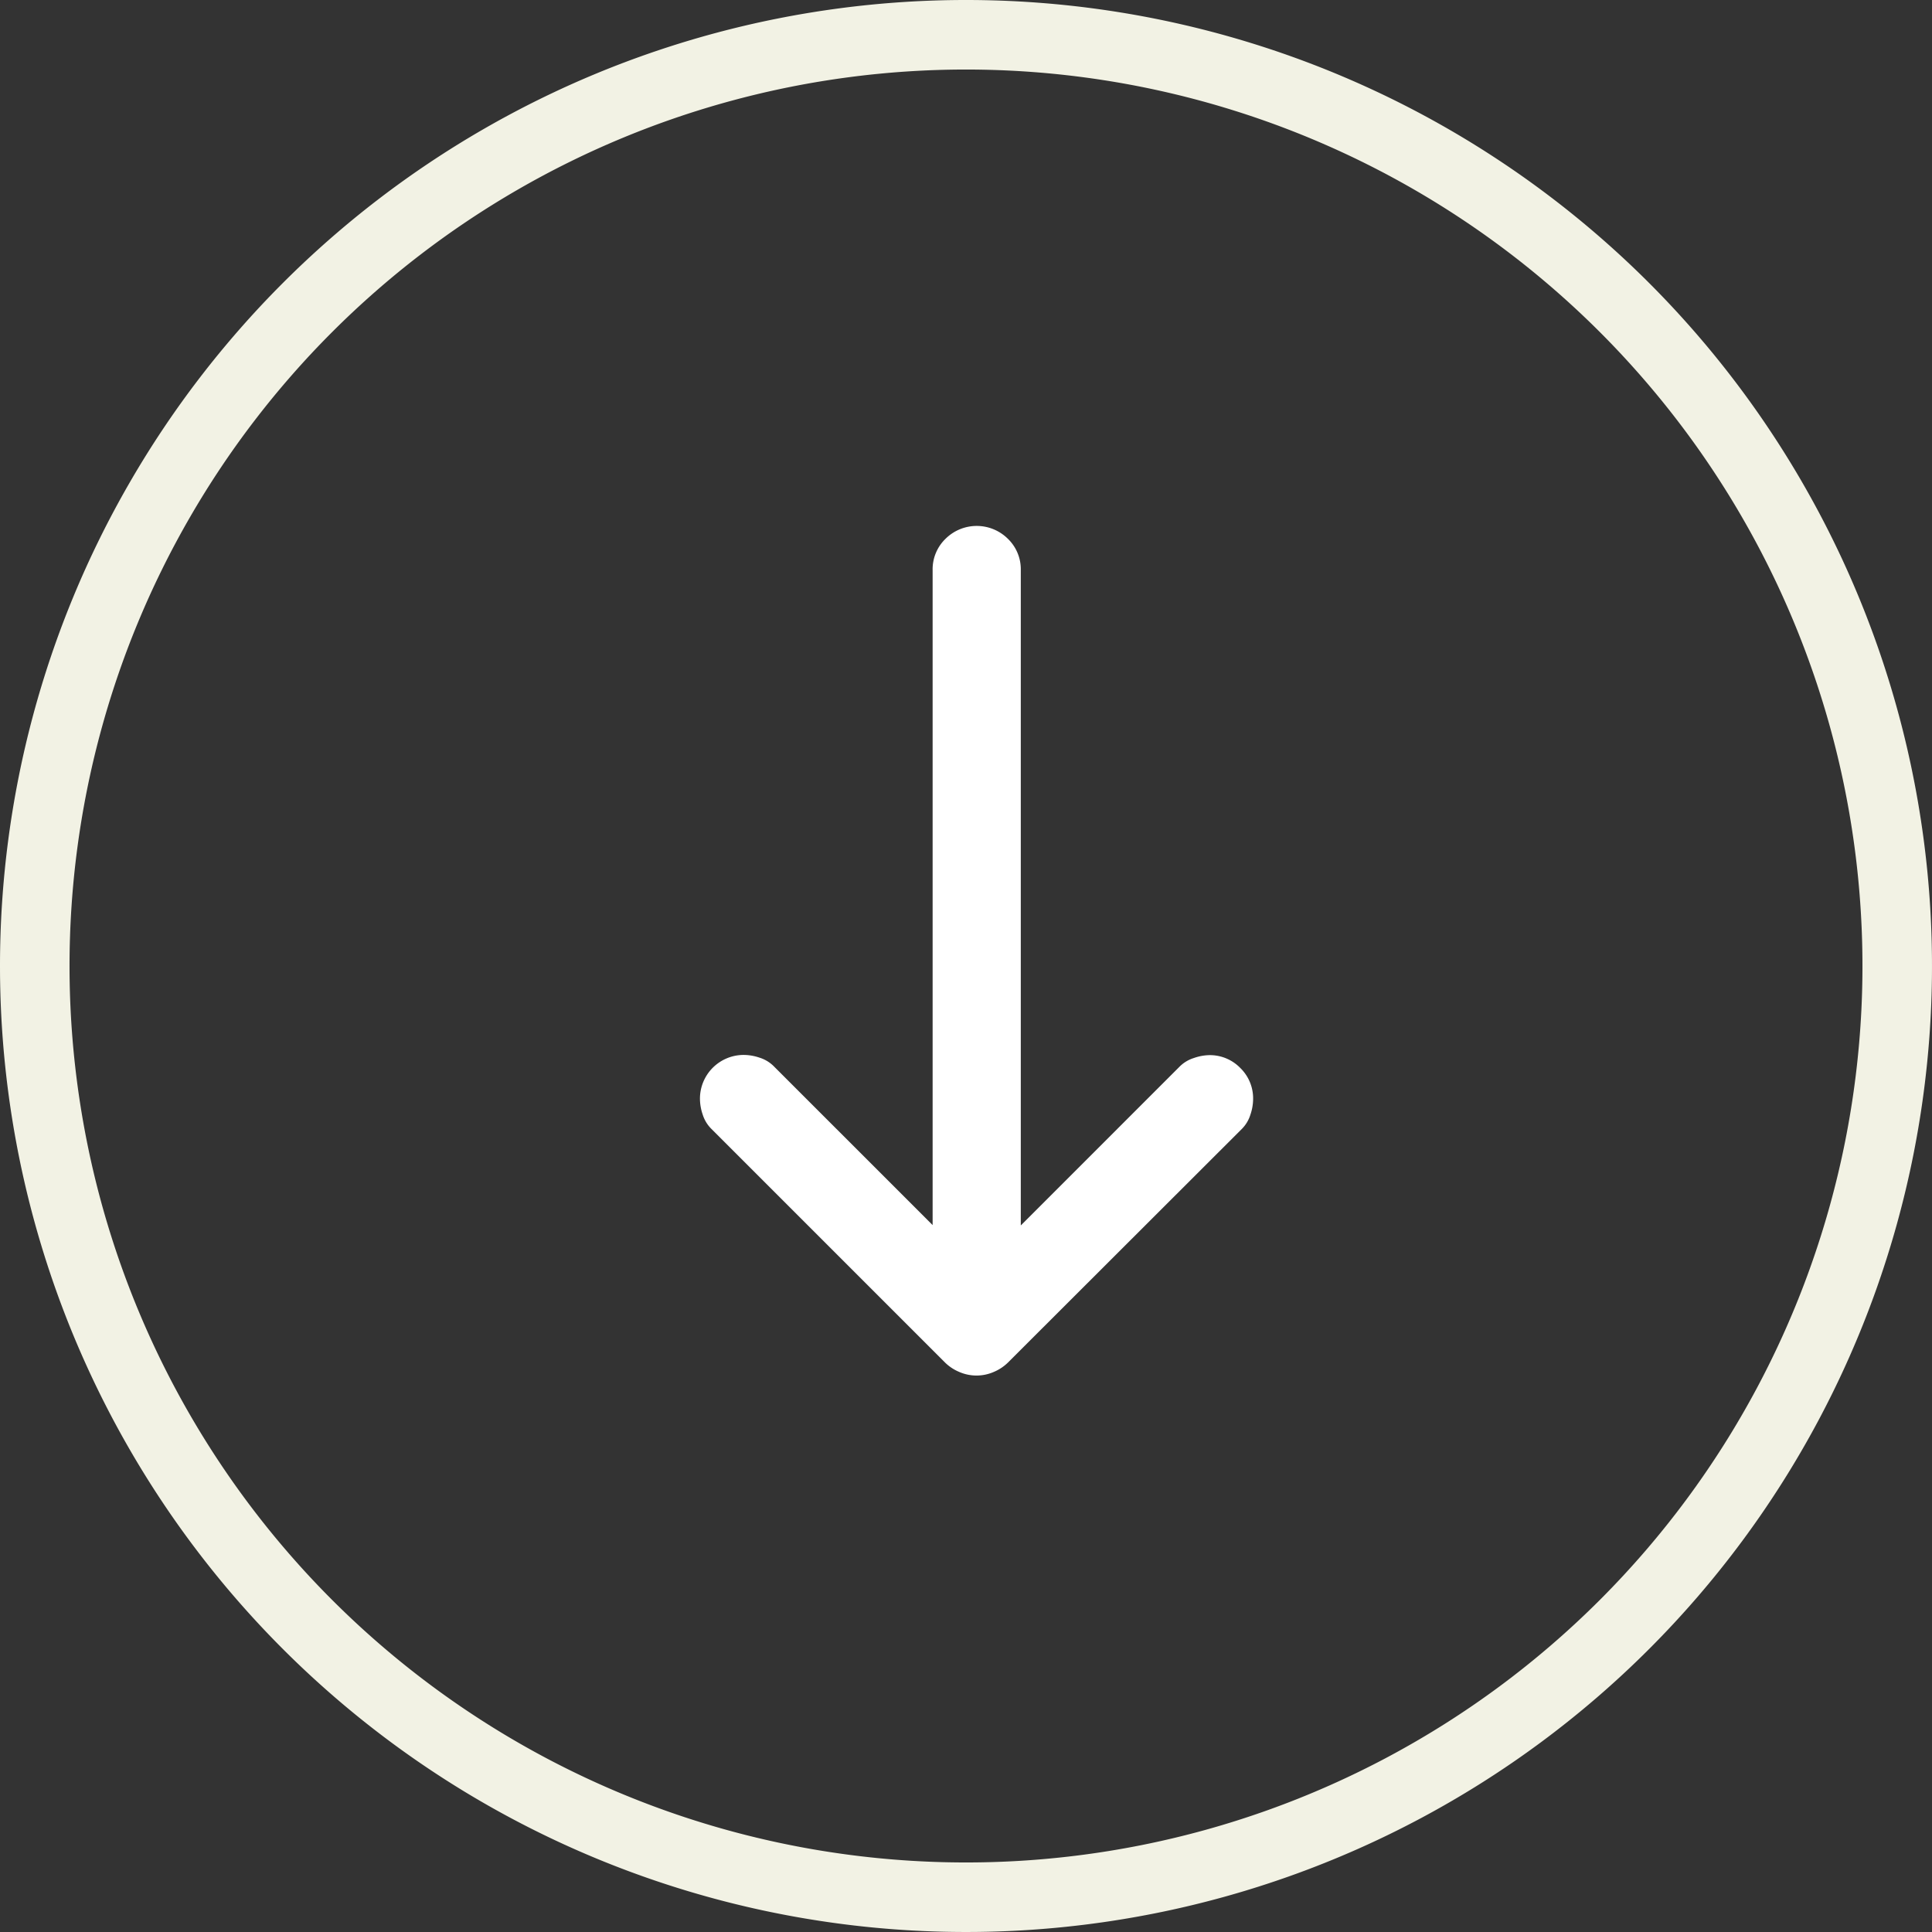
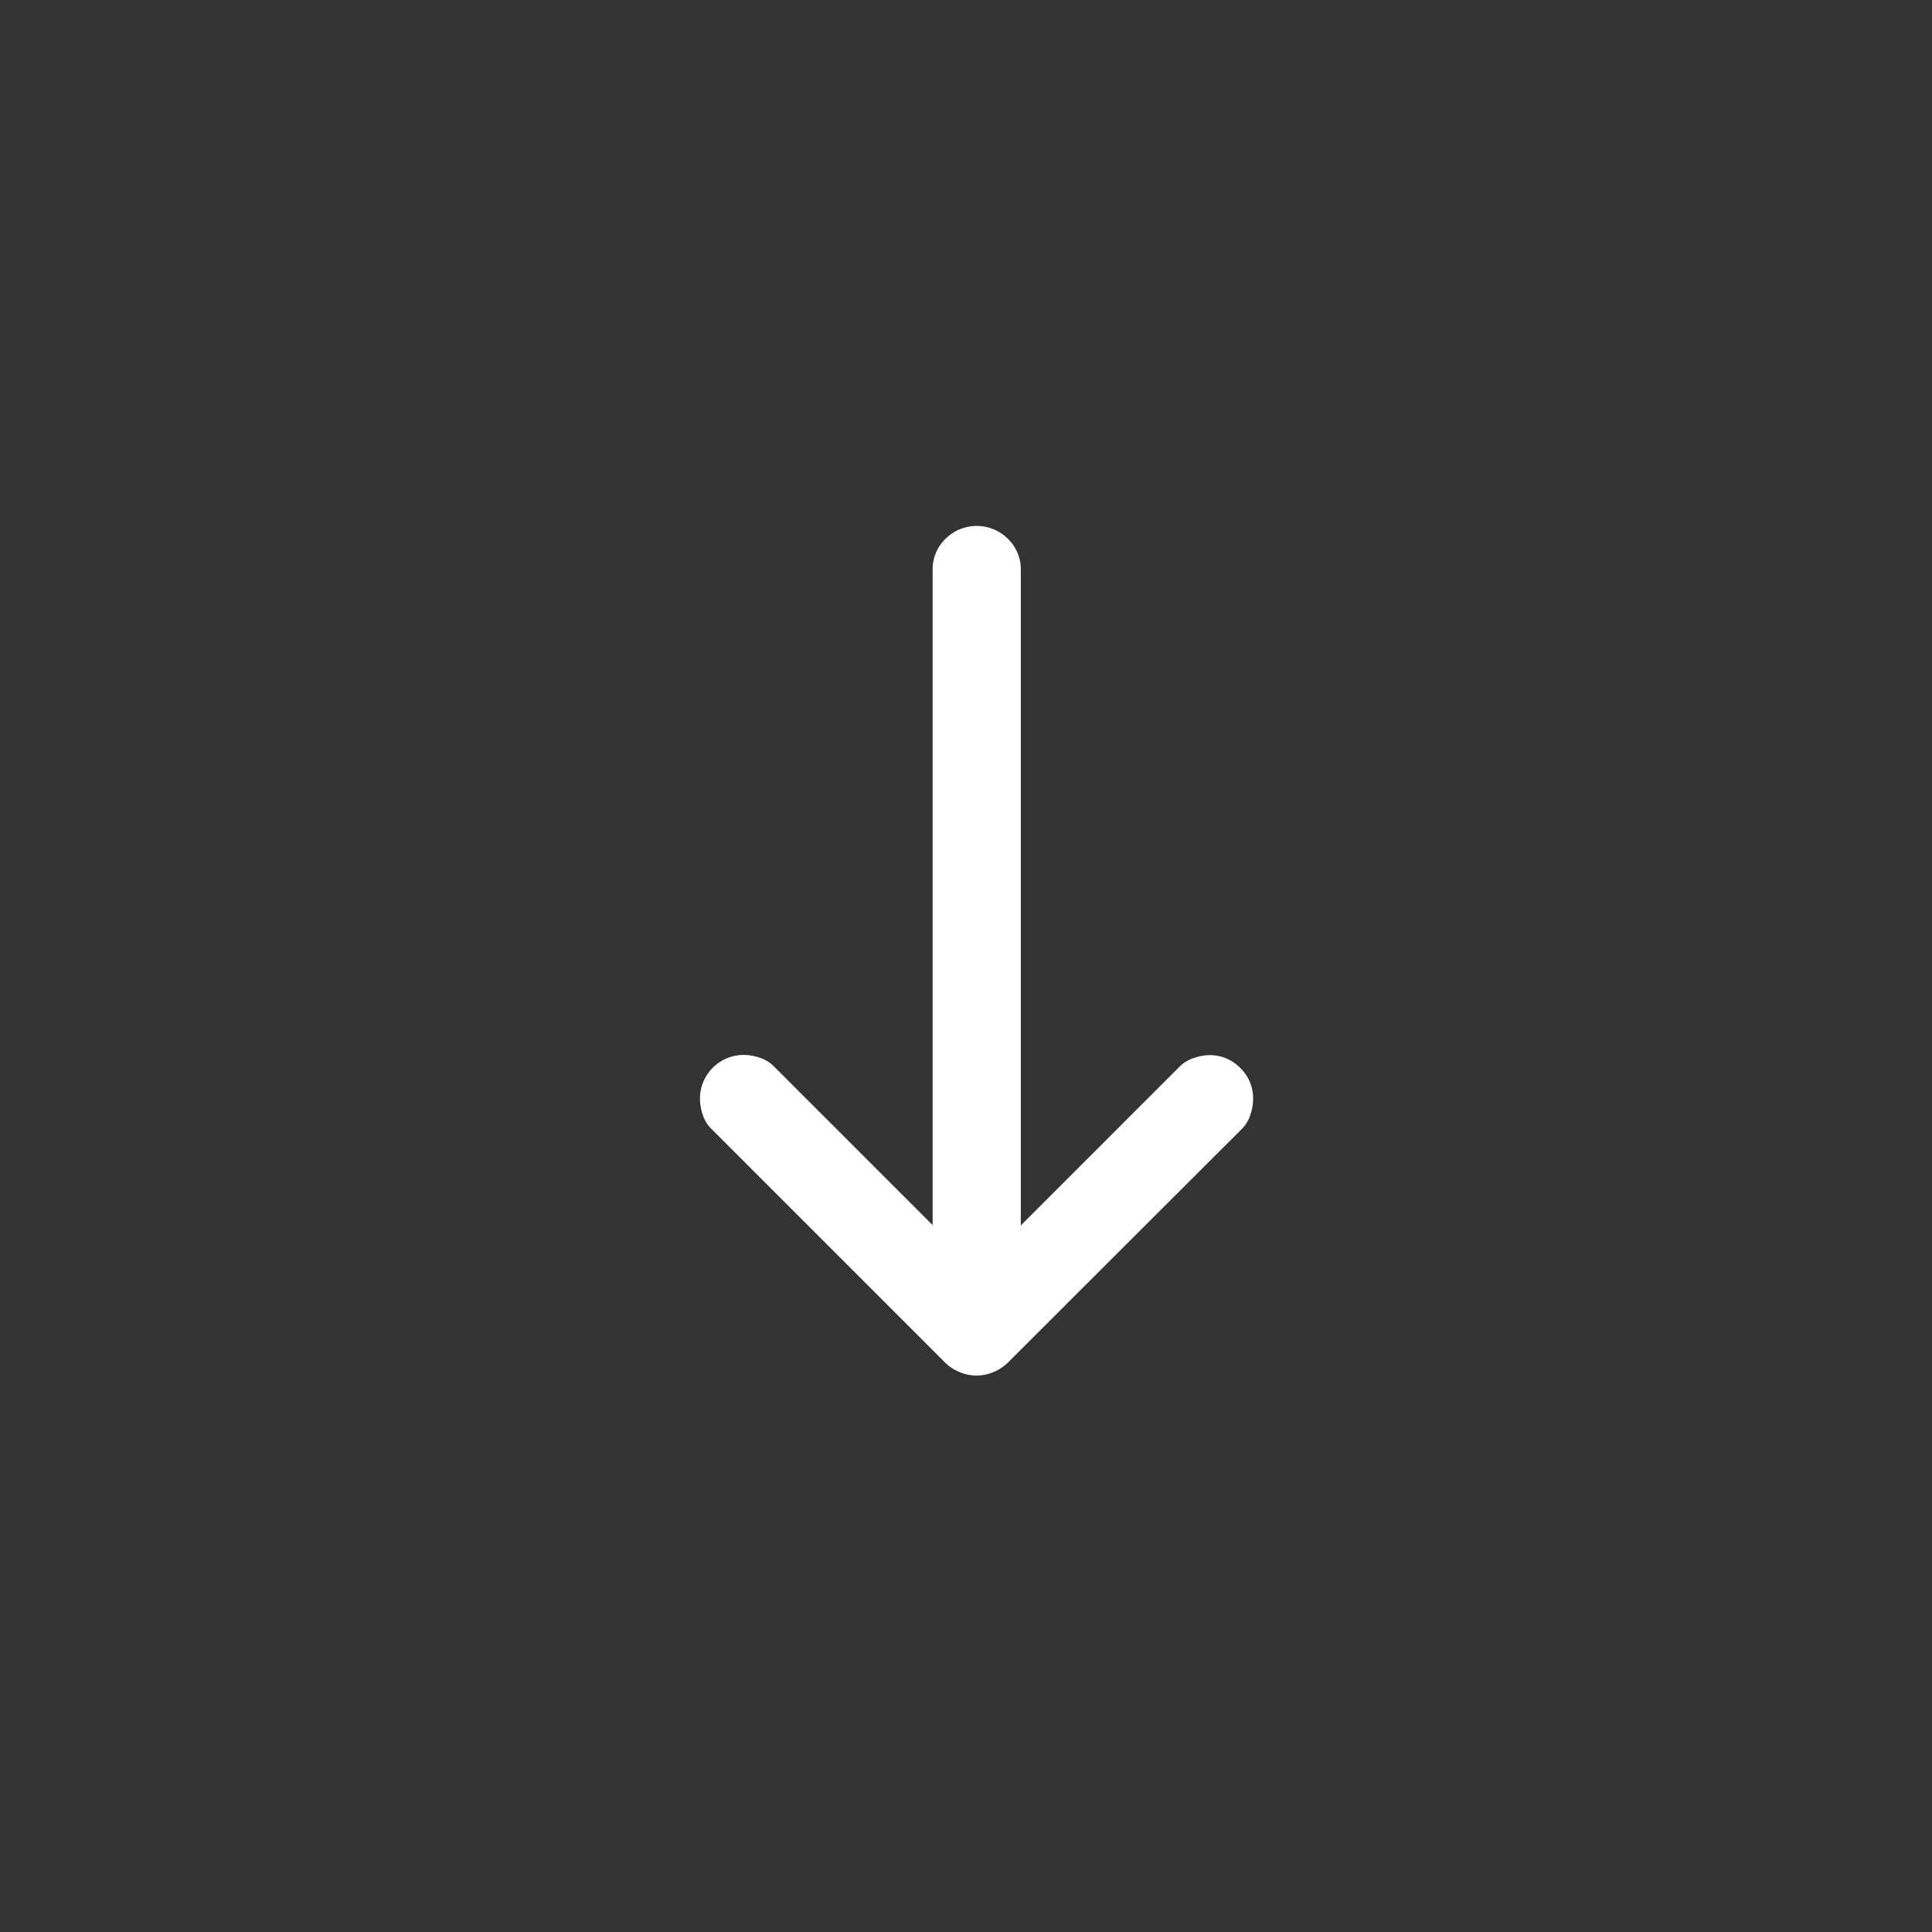
<svg xmlns="http://www.w3.org/2000/svg" width="27.784" height="27.784" viewBox="0 0 27.784 27.784">
  <rect x="0" y="0" width="27.784" height="27.784" fill="#333333" stroke="none" />
  <g id="map-arrow" transform="translate(27.284 27.284) rotate(180)">
-     <path id="Tracciato_37" data-name="Tracciato 37" d="M13.392,26.784A13.392,13.392,0,1,0,0,13.392,13.392,13.392,0,0,0,13.392,26.784Z" transform="translate(0 26.784) rotate(-90)" fill="none" stroke="#f2f2e4" stroke-width="1" />
    <path id="arrows_left_right" data-name="arrows left right" d="M12.031,3.528a.647.647,0,0,1,.132.2.62.62,0,0,1,0,.5.647.647,0,0,1-.132.2h0l-3.37,3.37a.5.5,0,0,1-.2.118.709.709,0,0,1-.224.039.629.629,0,0,1-.632-.632.709.709,0,0,1,.039-.224.5.5,0,0,1,.118-.2h0l2.29-2.29H.632a.609.609,0,0,1-.448-.184.636.636,0,0,1,0-.9.609.609,0,0,1,.448-.184h9.425l-2.29-2.29a.5.5,0,0,1-.118-.2A.709.709,0,0,1,7.608.632.609.609,0,0,1,7.793.184.609.609,0,0,1,8.24,0a.709.709,0,0,1,.224.039.5.5,0,0,1,.2.118h0Z" transform="translate(9.263 19.718) rotate(-90)" fill="#fff" />
  </g>
</svg>